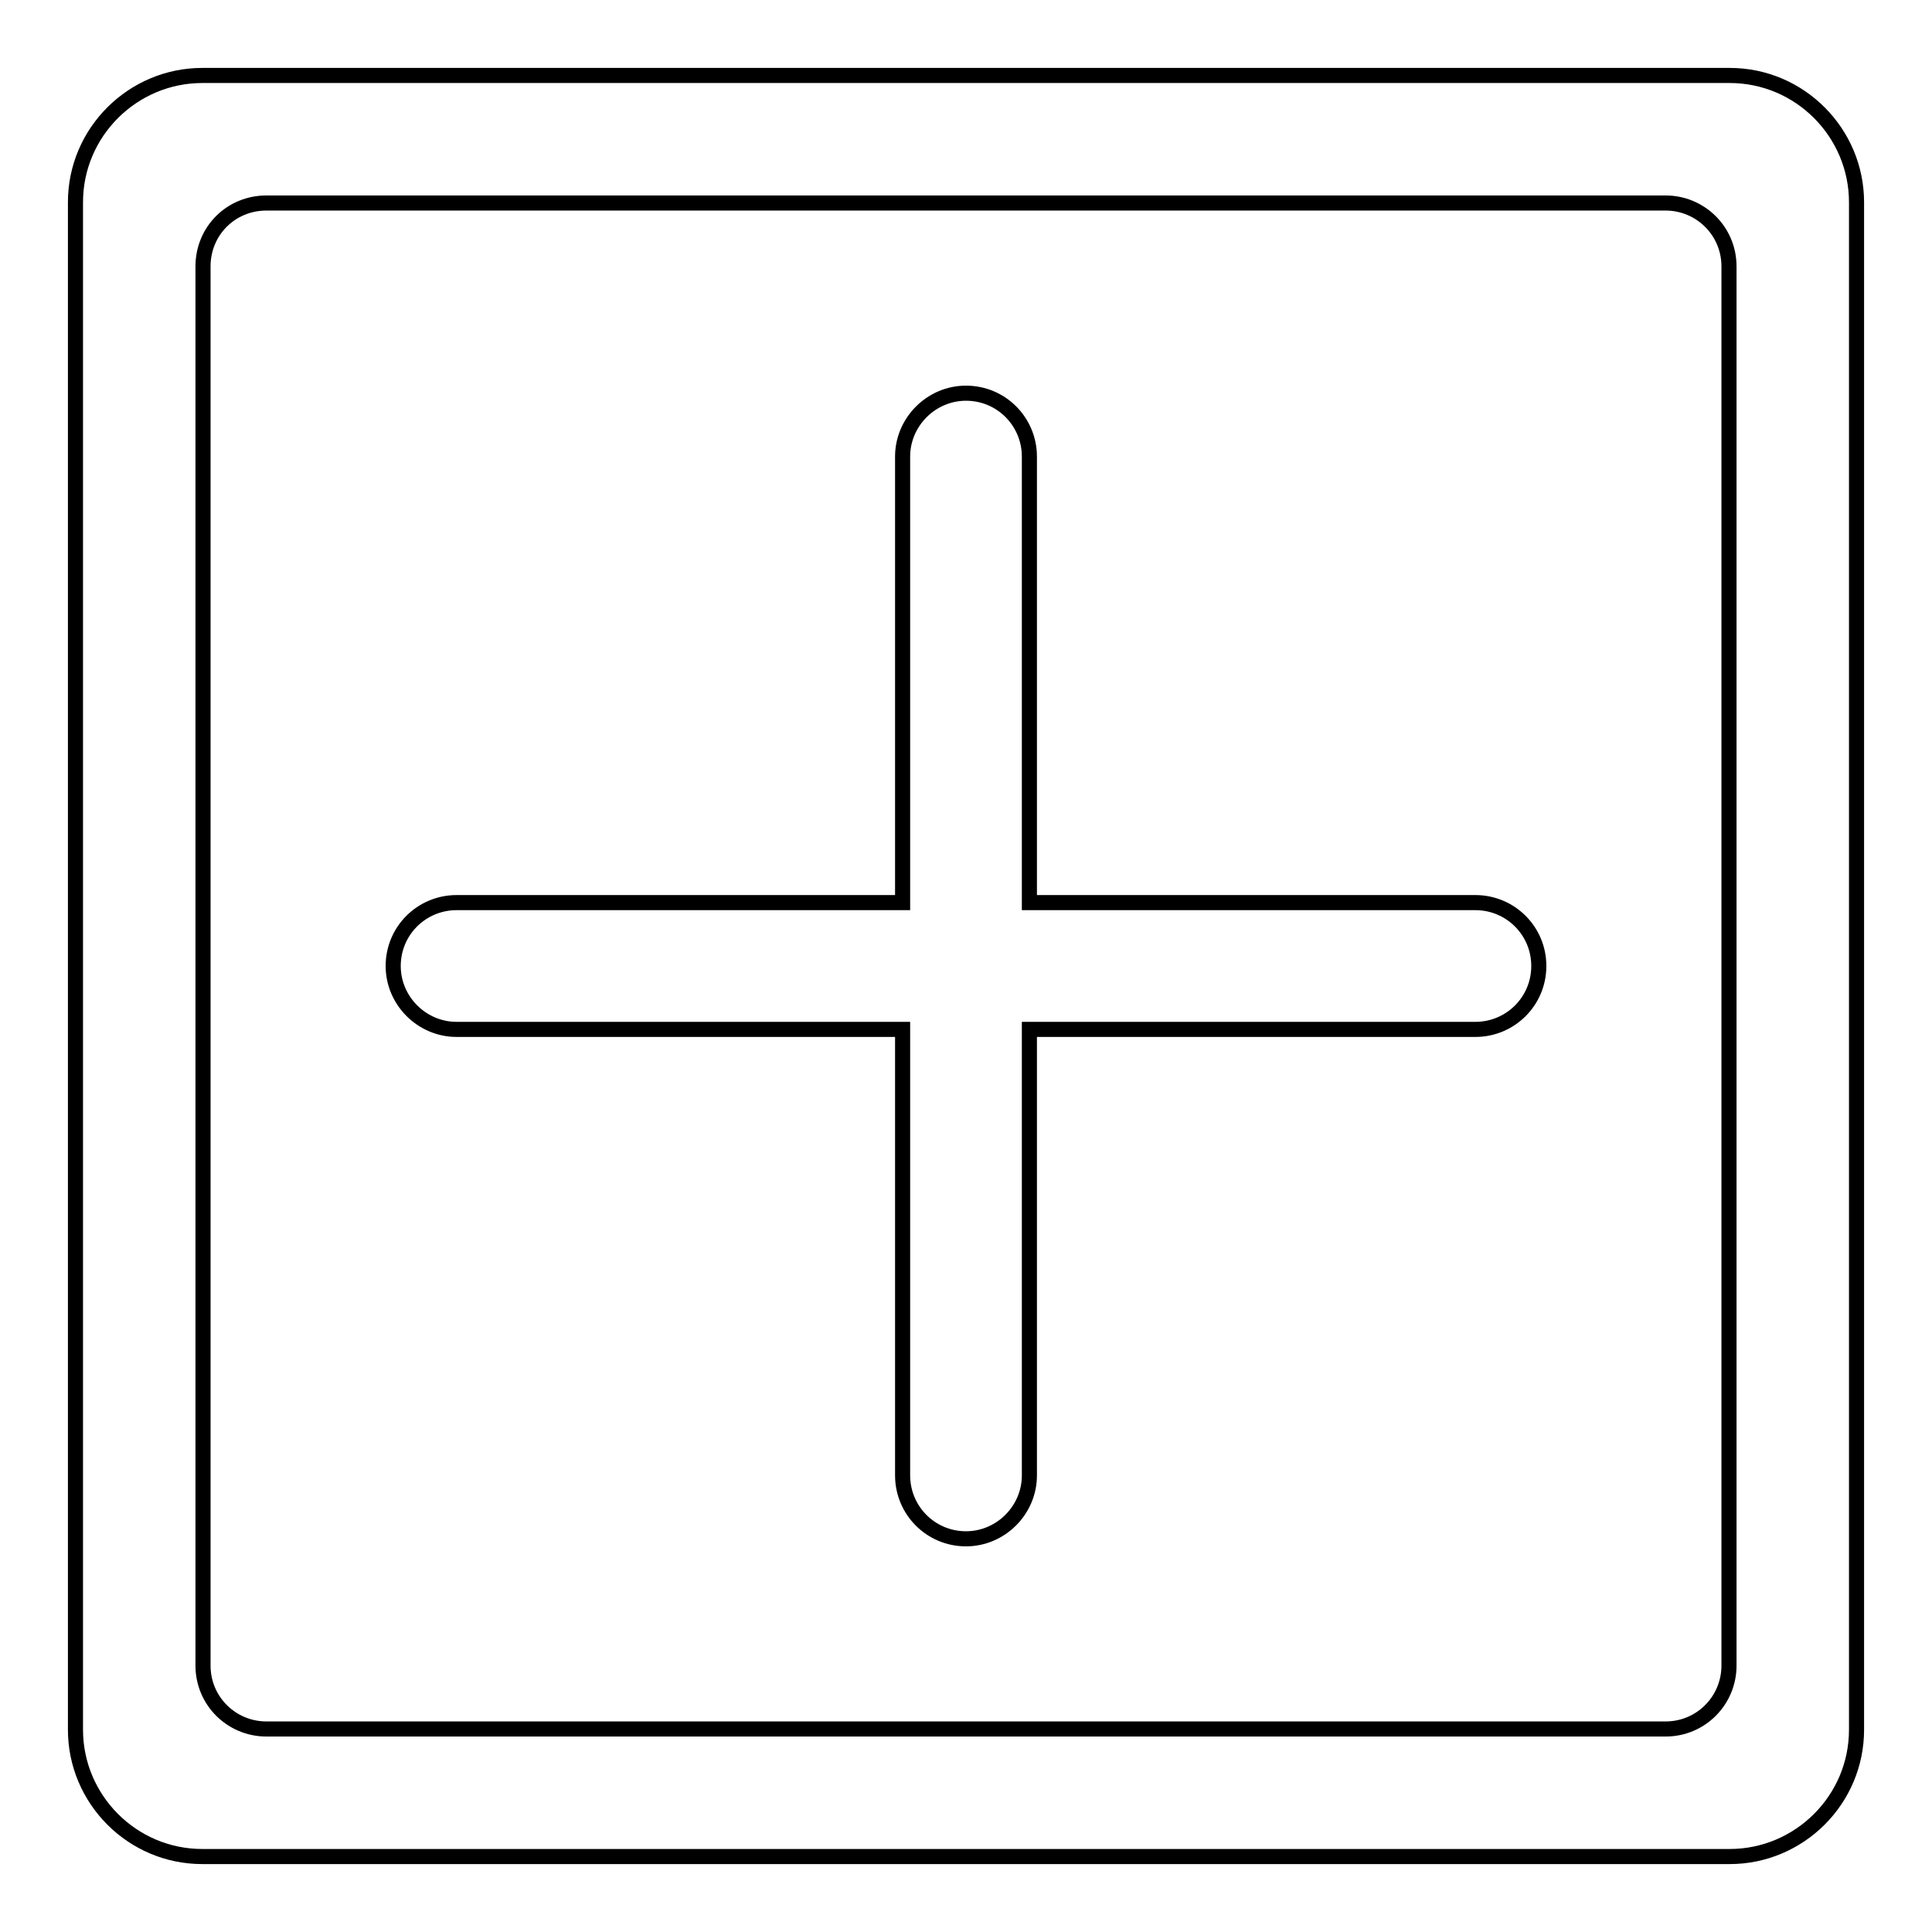
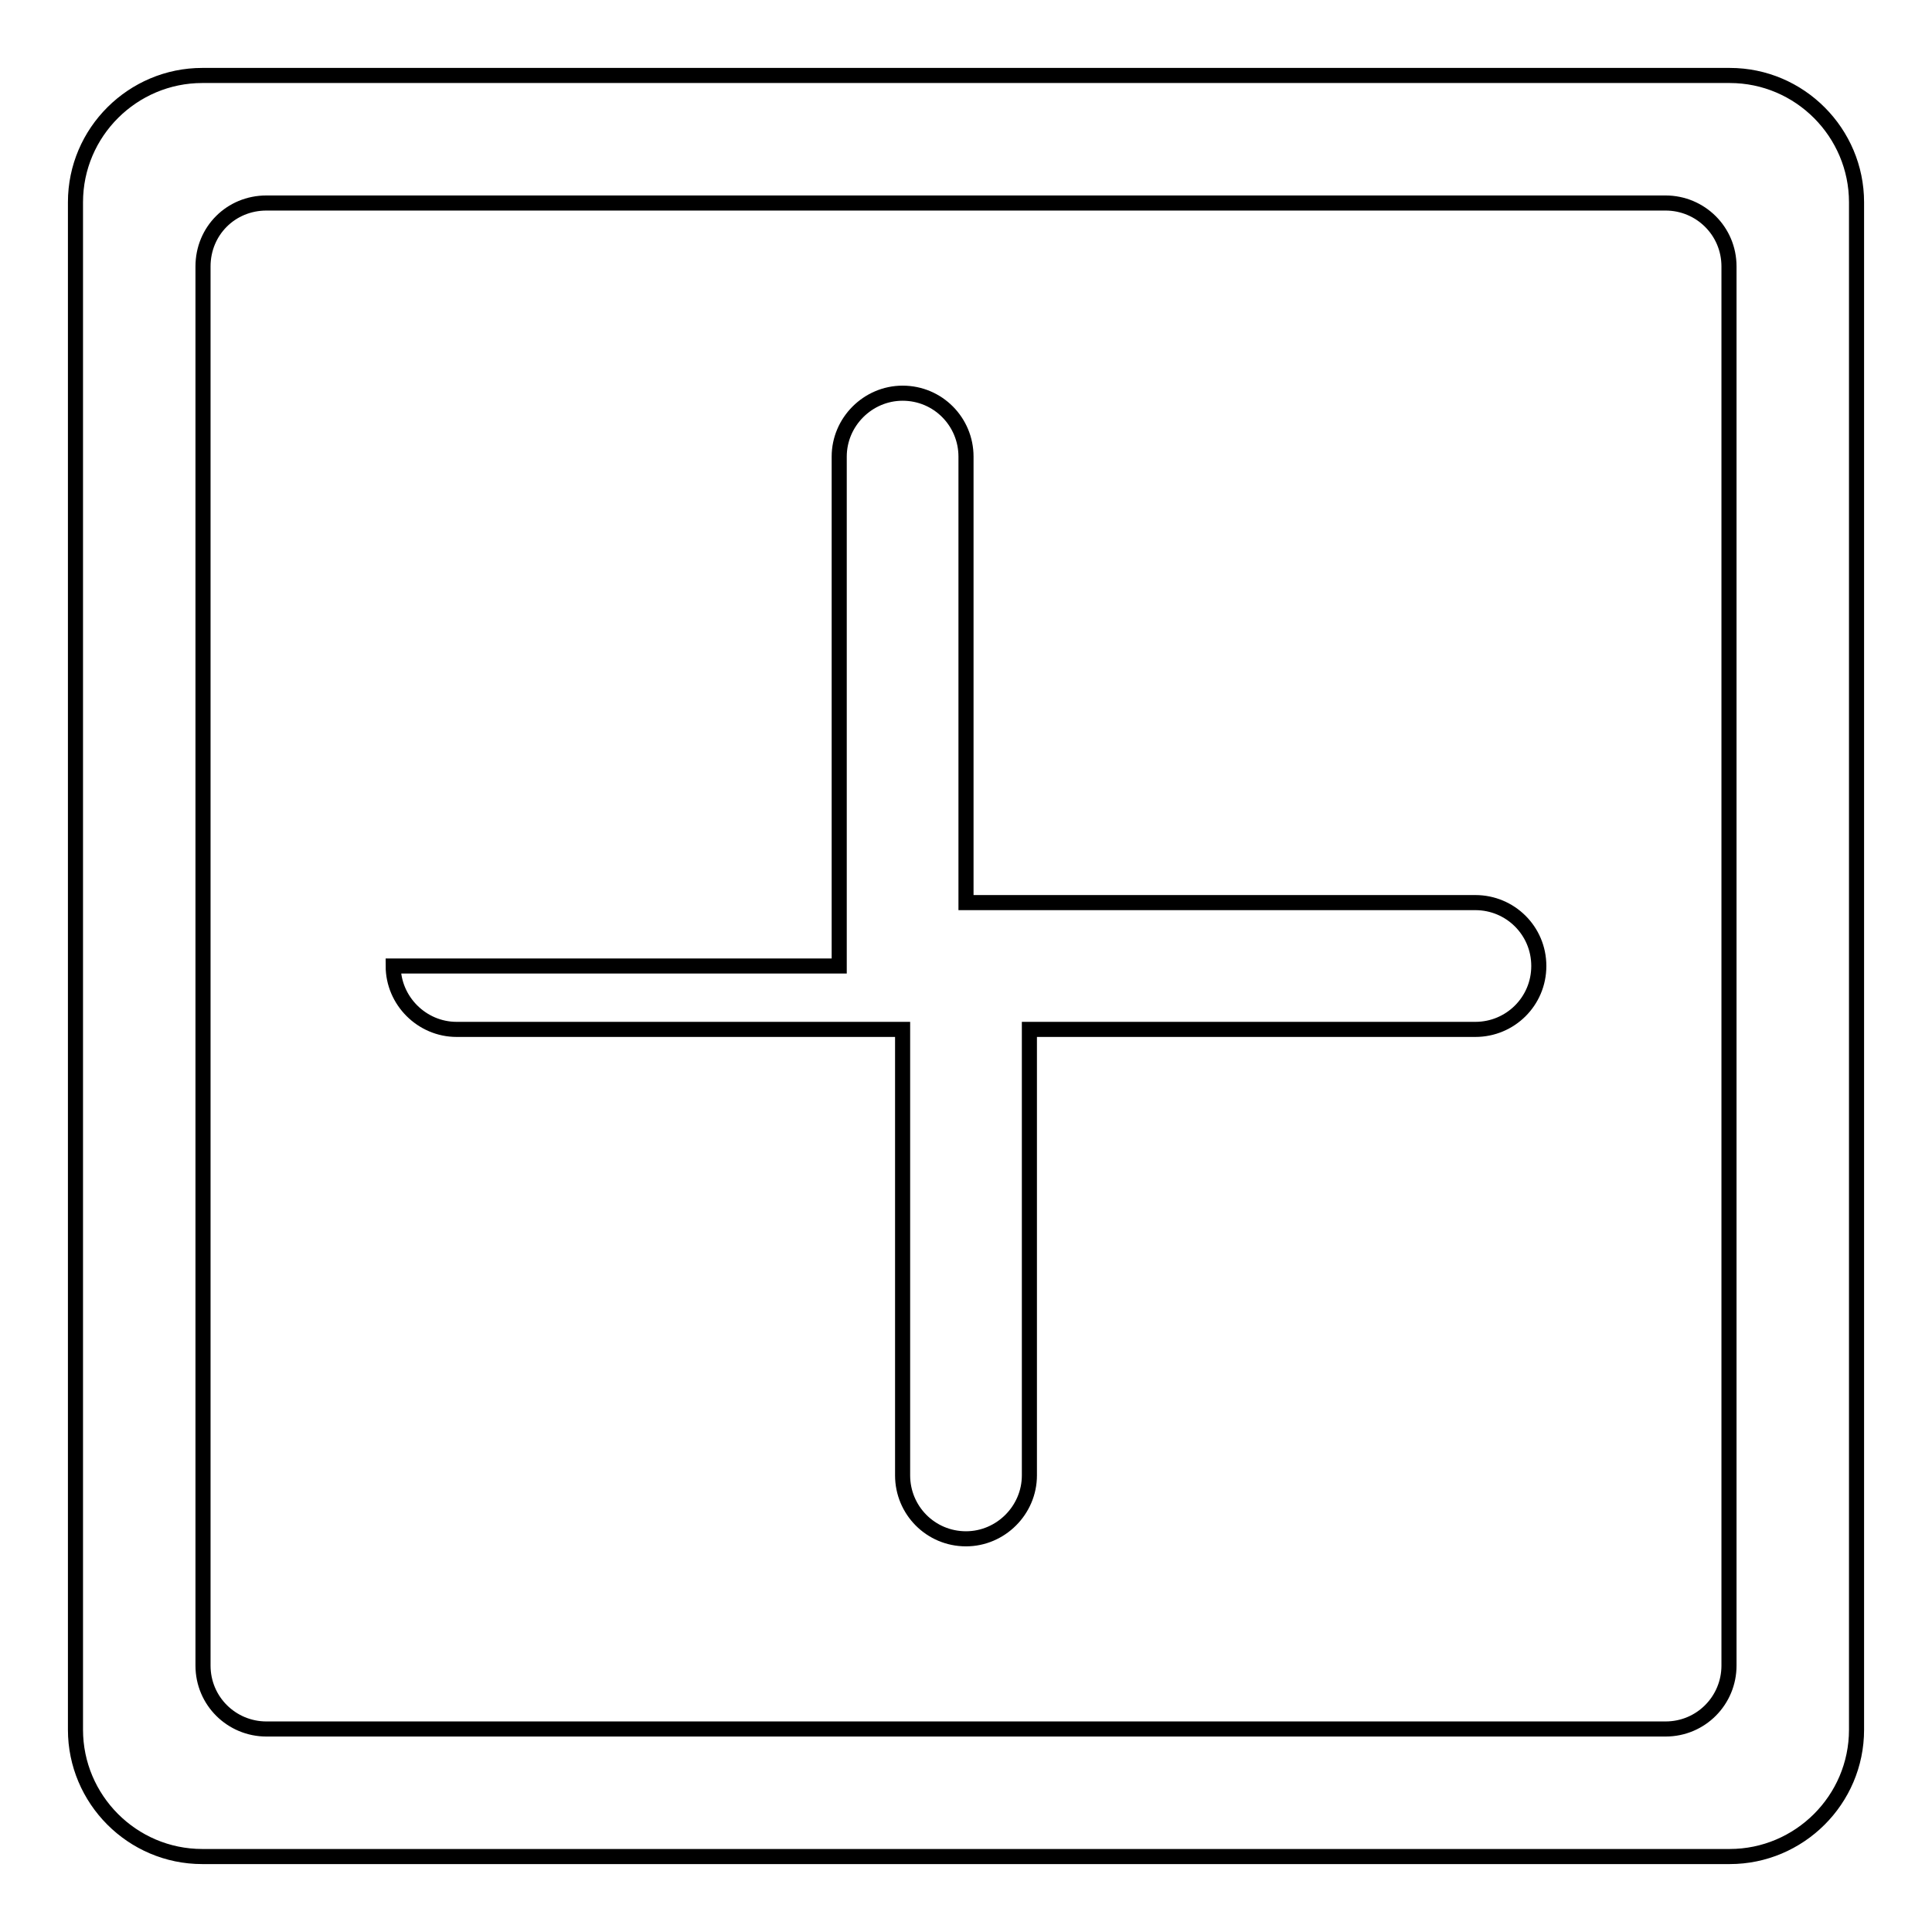
<svg xmlns="http://www.w3.org/2000/svg" version="1.1" x="0px" y="0px" viewBox="0 0 256 256" enable-background="new 0 0 256 256" xml:space="preserve">
  <g>
-     <path stroke-width="2" fill-opacity="0" stroke="#000000" d="M136.4,119.6h59.1c4.6,0,8.4,3.7,8.4,8.4c0,4.7-3.8,8.4-8.4,8.4h-59.1v59.1c0,4.6-3.8,8.4-8.4,8.4 c0,0,0,0,0,0c-4.7,0-8.4-3.8-8.4-8.4v-59.1H60.5c-4.6,0-8.4-3.8-8.4-8.4c0,0,0,0,0,0c0-4.7,3.8-8.4,8.4-8.4h59.1V60.5 c0-4.6,3.8-8.4,8.4-8.4c0,0,0,0,0,0c4.7,0,8.4,3.8,8.4,8.4V119.6z M10,26.8C10,17.5,17.6,10,26.8,10h202.4 c9.3,0,16.8,7.6,16.8,16.8v202.4c0,9.3-7.6,16.8-16.8,16.8H26.8c-9.3,0-16.8-7.6-16.8-16.8V26.8L10,26.8z M26.9,35.3v185.4 c0,4.7,3.8,8.4,8.4,8.4c0,0,0,0,0,0h185.4c4.7,0,8.4-3.8,8.4-8.4V35.3c0-4.7-3.8-8.4-8.4-8.4H35.3C30.6,26.9,26.9,30.6,26.9,35.3 L26.9,35.3z" />
+     <path stroke-width="2" fill-opacity="0" stroke="#000000" d="M136.4,119.6h59.1c4.6,0,8.4,3.7,8.4,8.4c0,4.7-3.8,8.4-8.4,8.4h-59.1v59.1c0,4.6-3.8,8.4-8.4,8.4 c0,0,0,0,0,0c-4.7,0-8.4-3.8-8.4-8.4v-59.1H60.5c-4.6,0-8.4-3.8-8.4-8.4c0,0,0,0,0,0h59.1V60.5 c0-4.6,3.8-8.4,8.4-8.4c0,0,0,0,0,0c4.7,0,8.4,3.8,8.4,8.4V119.6z M10,26.8C10,17.5,17.6,10,26.8,10h202.4 c9.3,0,16.8,7.6,16.8,16.8v202.4c0,9.3-7.6,16.8-16.8,16.8H26.8c-9.3,0-16.8-7.6-16.8-16.8V26.8L10,26.8z M26.9,35.3v185.4 c0,4.7,3.8,8.4,8.4,8.4c0,0,0,0,0,0h185.4c4.7,0,8.4-3.8,8.4-8.4V35.3c0-4.7-3.8-8.4-8.4-8.4H35.3C30.6,26.9,26.9,30.6,26.9,35.3 L26.9,35.3z" />
  </g>
</svg>